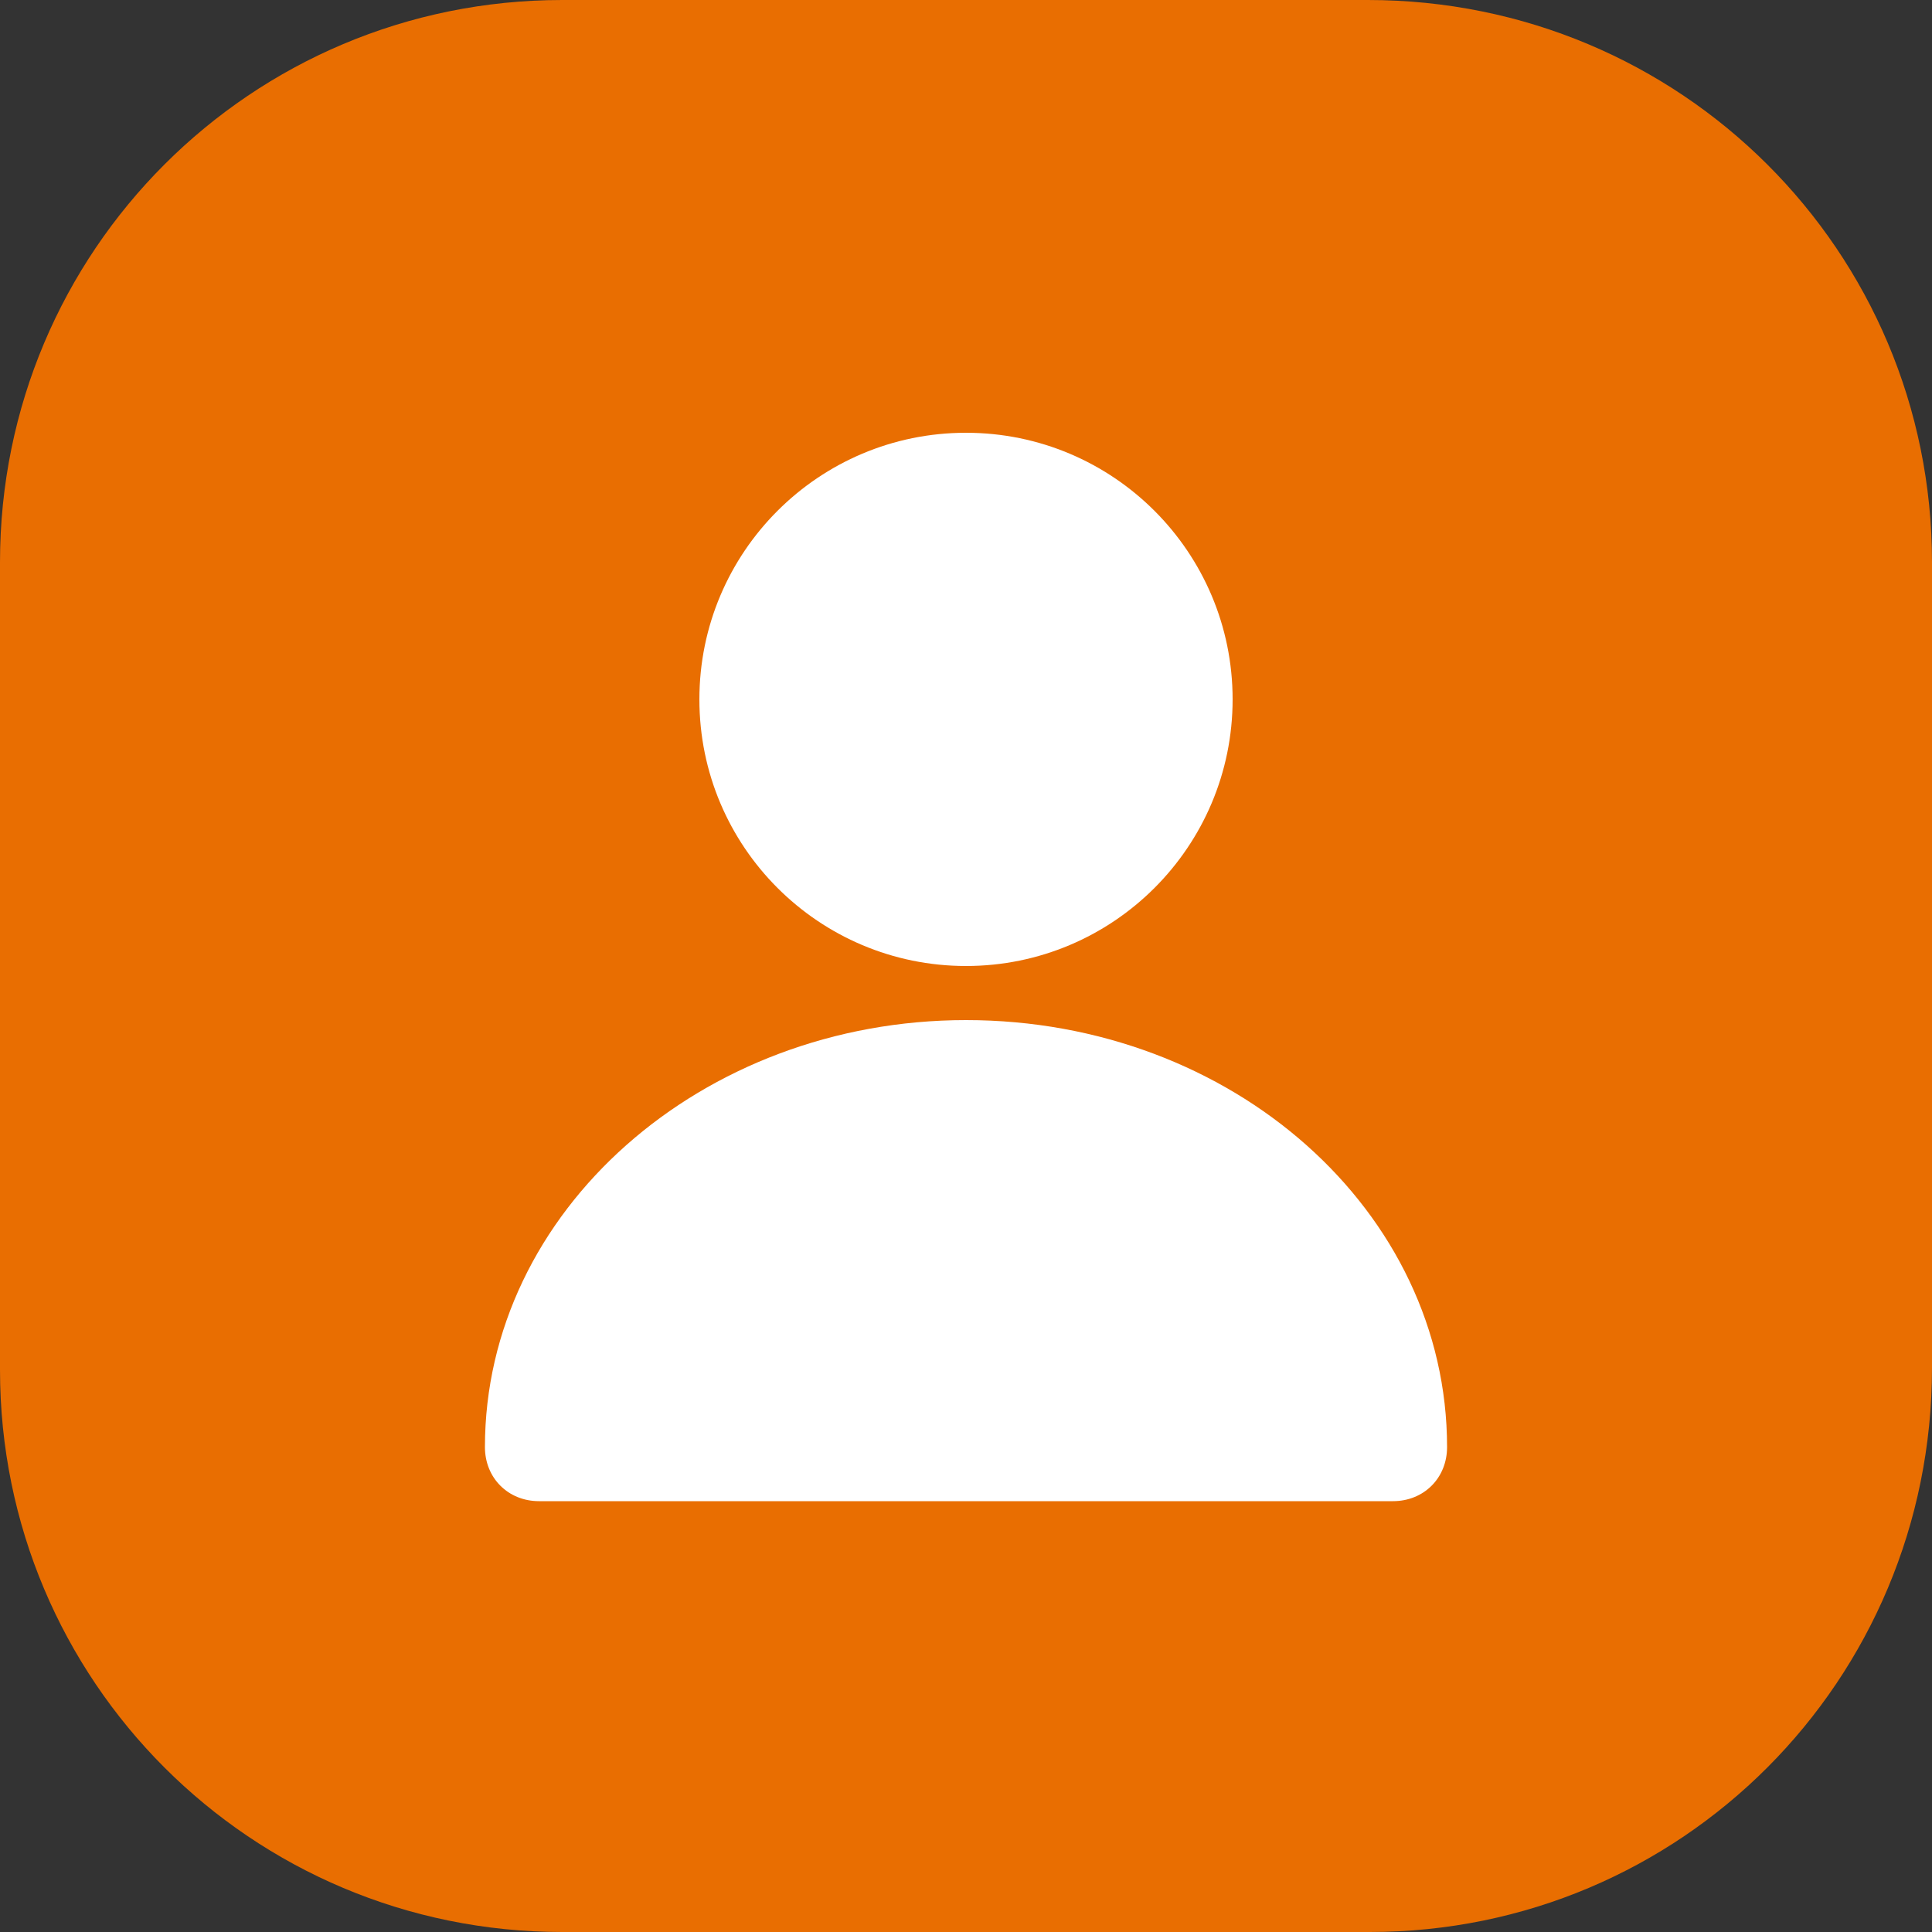
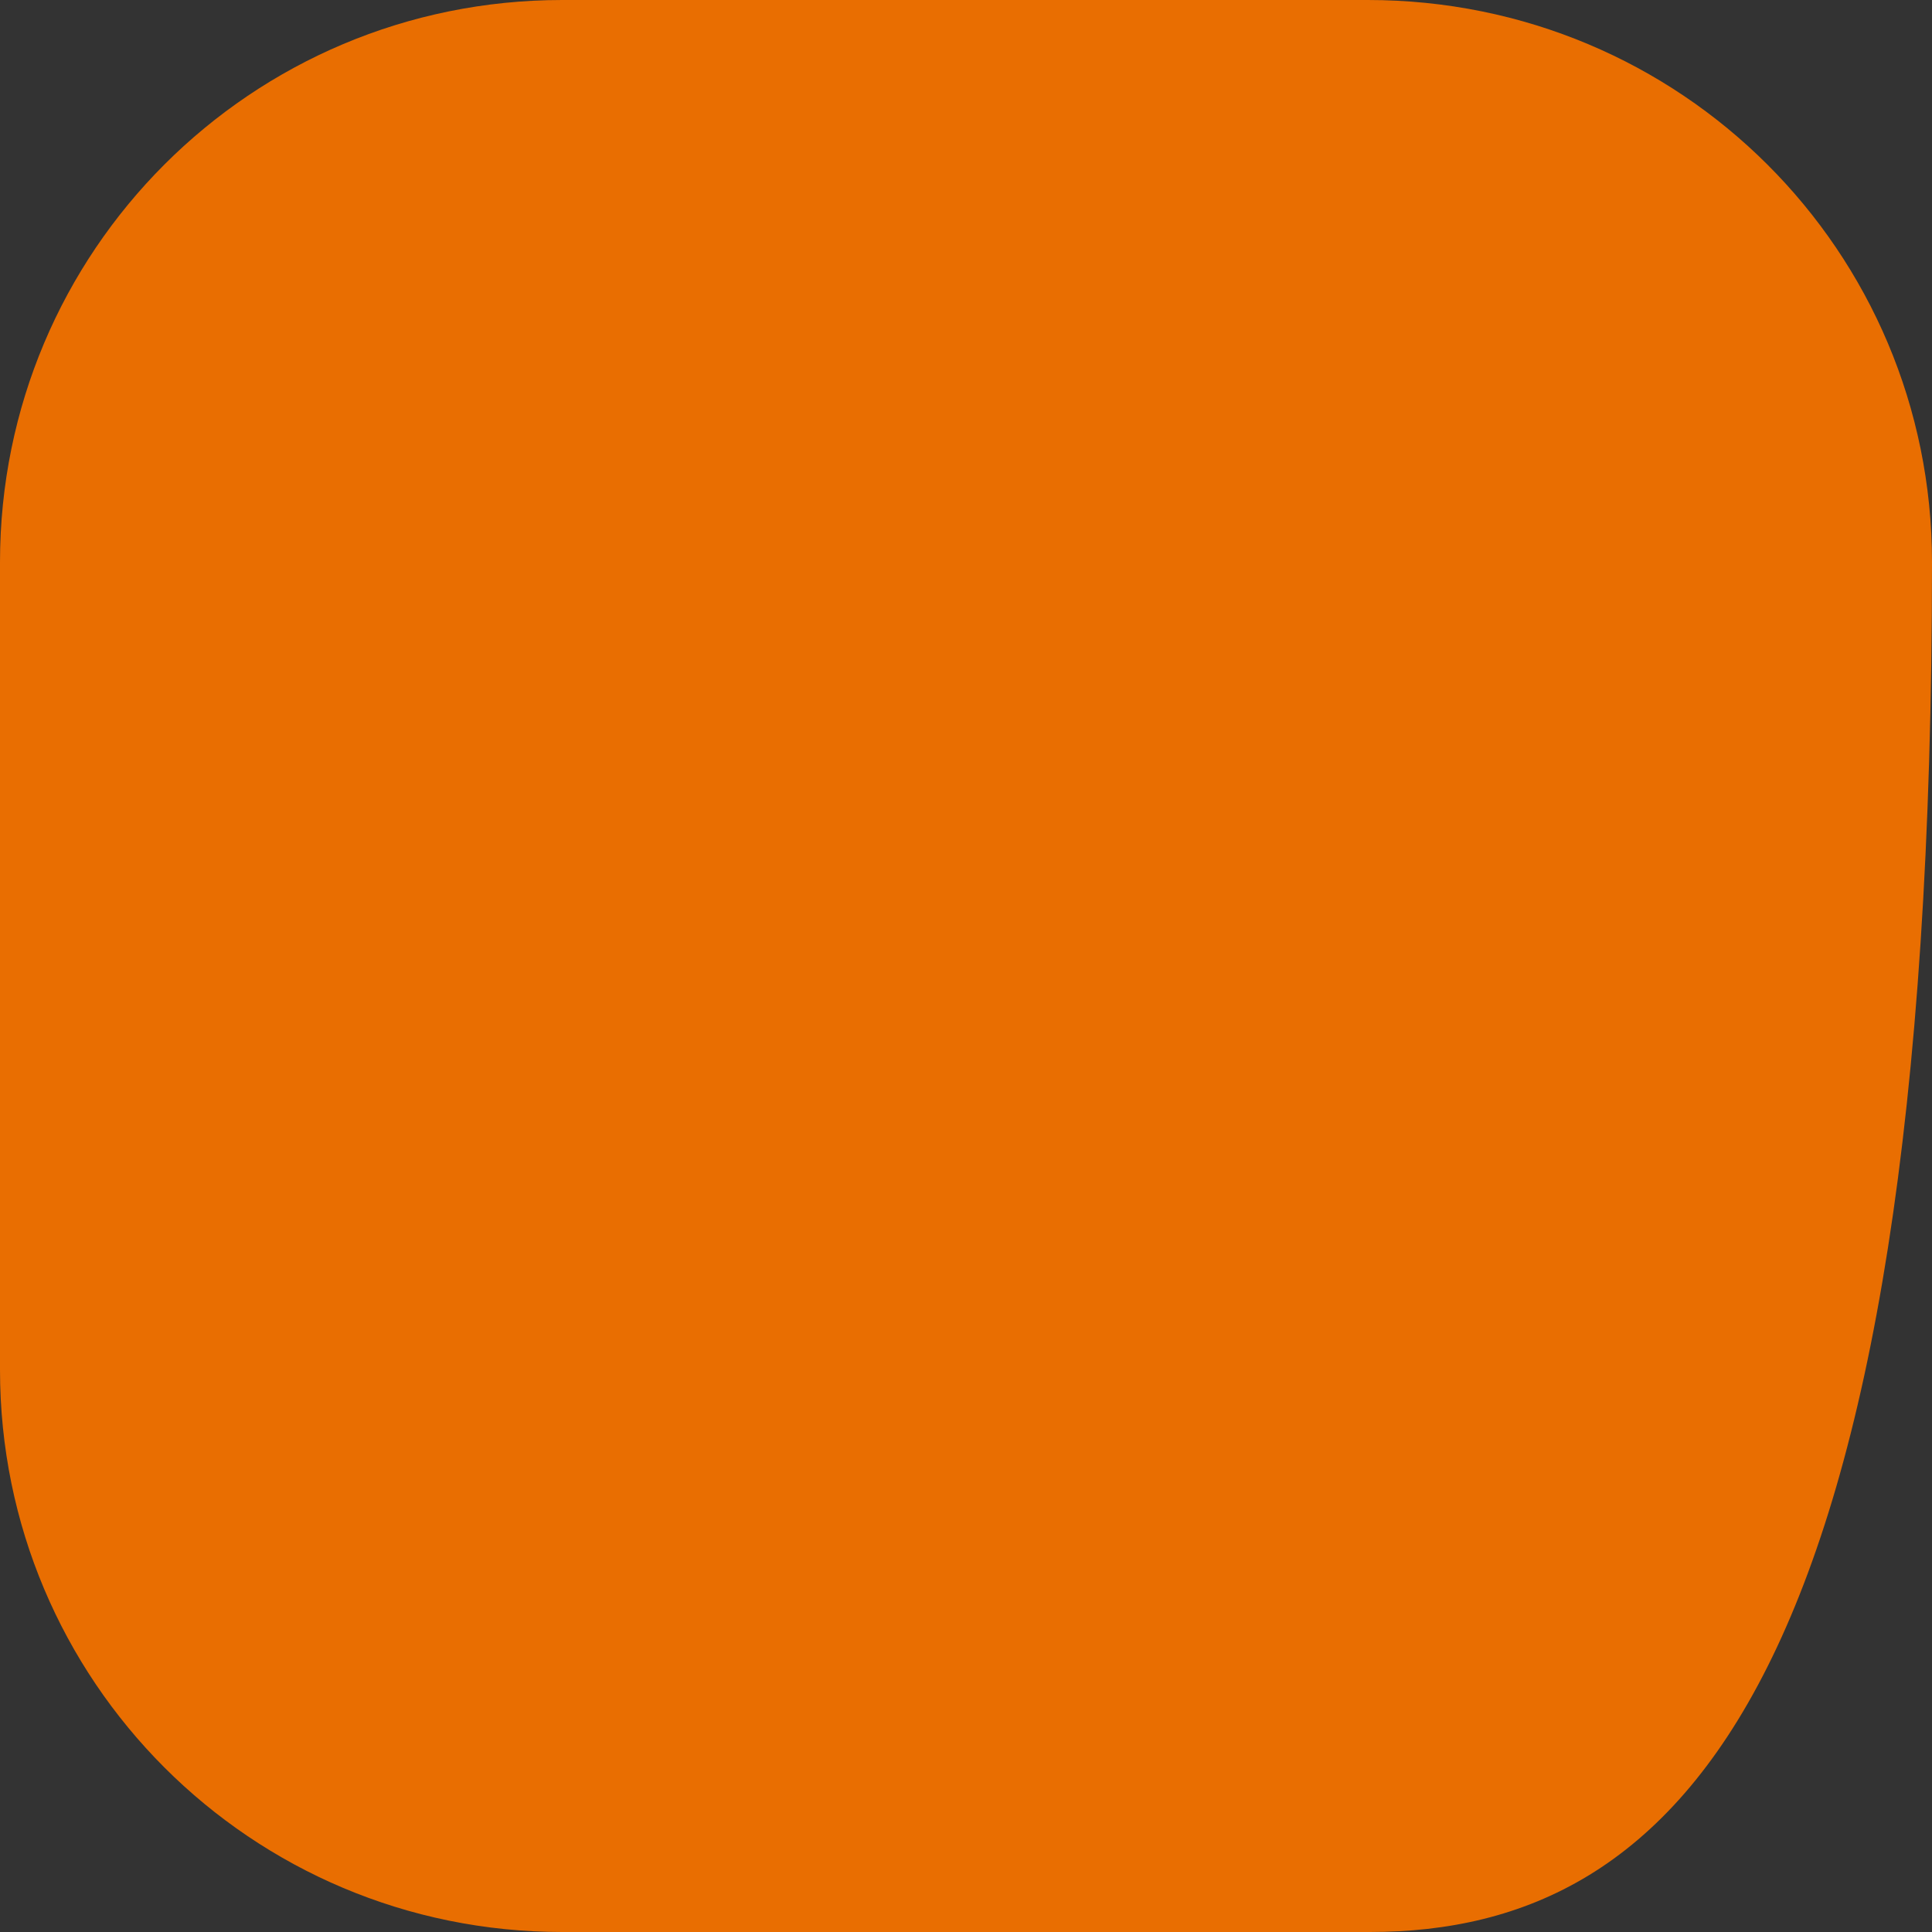
<svg xmlns="http://www.w3.org/2000/svg" version="1.1" id="圖層_1" x="0px" y="0px" viewBox="0 0 100 100" style="enable-background:new 0 0 100 100;" xml:space="preserve">
  <rect x="0" y="0" width="100" height="100" fill="#333333" stroke="none" />
  <style type="text/css">
	.st0{fill:#E96E01;}
	.st1{fill:#FFFFFF;}
</style>
  <g id="圖層_2_00000080207579132411659810000012083965617616607419_">
    <g>
-       <path class="st0" d="M70.9,100H29.1C13,100,0,87,0,70.9V29.1C0,13,13,0,29.1,0h41.7C87,0,100,13,100,29.1v41.7    C100,87,87,100,70.9,100z" />
+       <path class="st0" d="M70.9,100H29.1C13,100,0,87,0,70.9V29.1C0,13,13,0,29.1,0h41.7C87,0,100,13,100,29.1C100,87,87,100,70.9,100z" />
      <g>
-         <circle class="st1" cx="50" cy="36.2" r="13.8" />
-         <path class="st1" d="M50,52.8c-13.7,0-24.9,9.9-24.9,22.1c0,1.6,1.2,2.8,2.8,2.8h44.2c1.6,0,2.8-1.2,2.8-2.8     C74.9,62.7,63.8,52.8,50,52.8z" />
-       </g>
+         </g>
    </g>
  </g>
  <g id="圖層_3">
</g>
  <g id="S">
</g>
  <g id="size">
</g>
</svg>